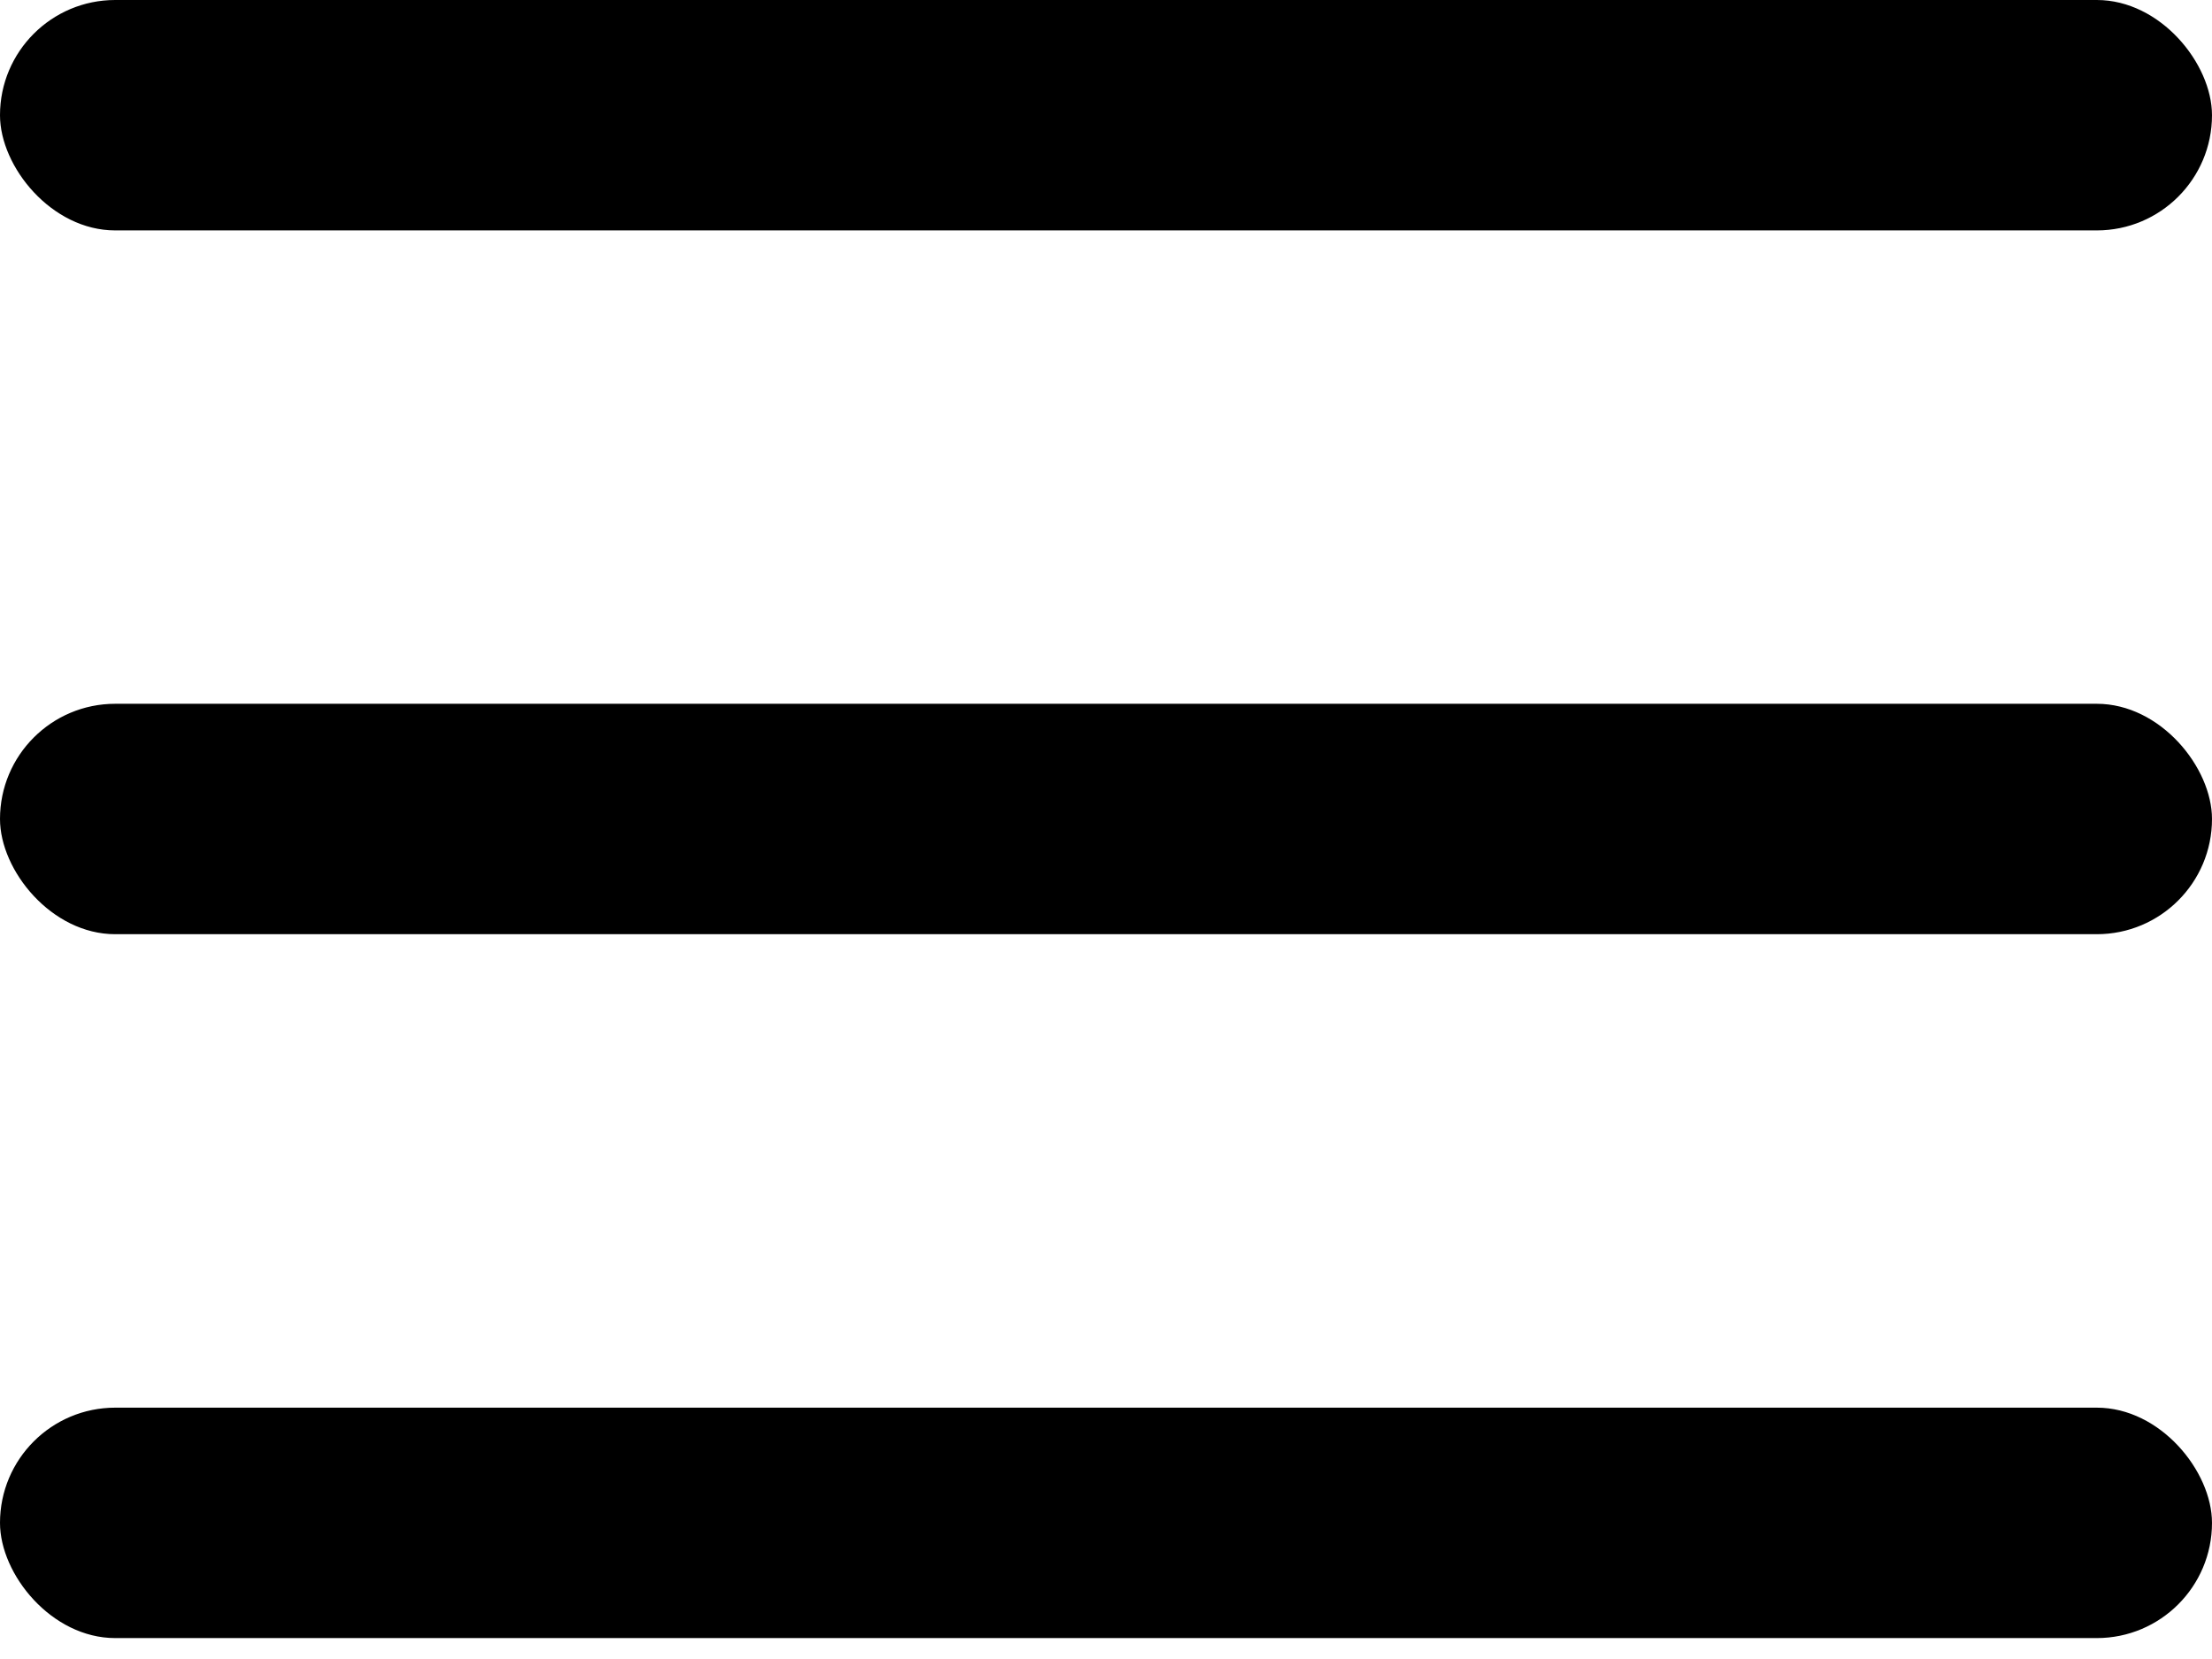
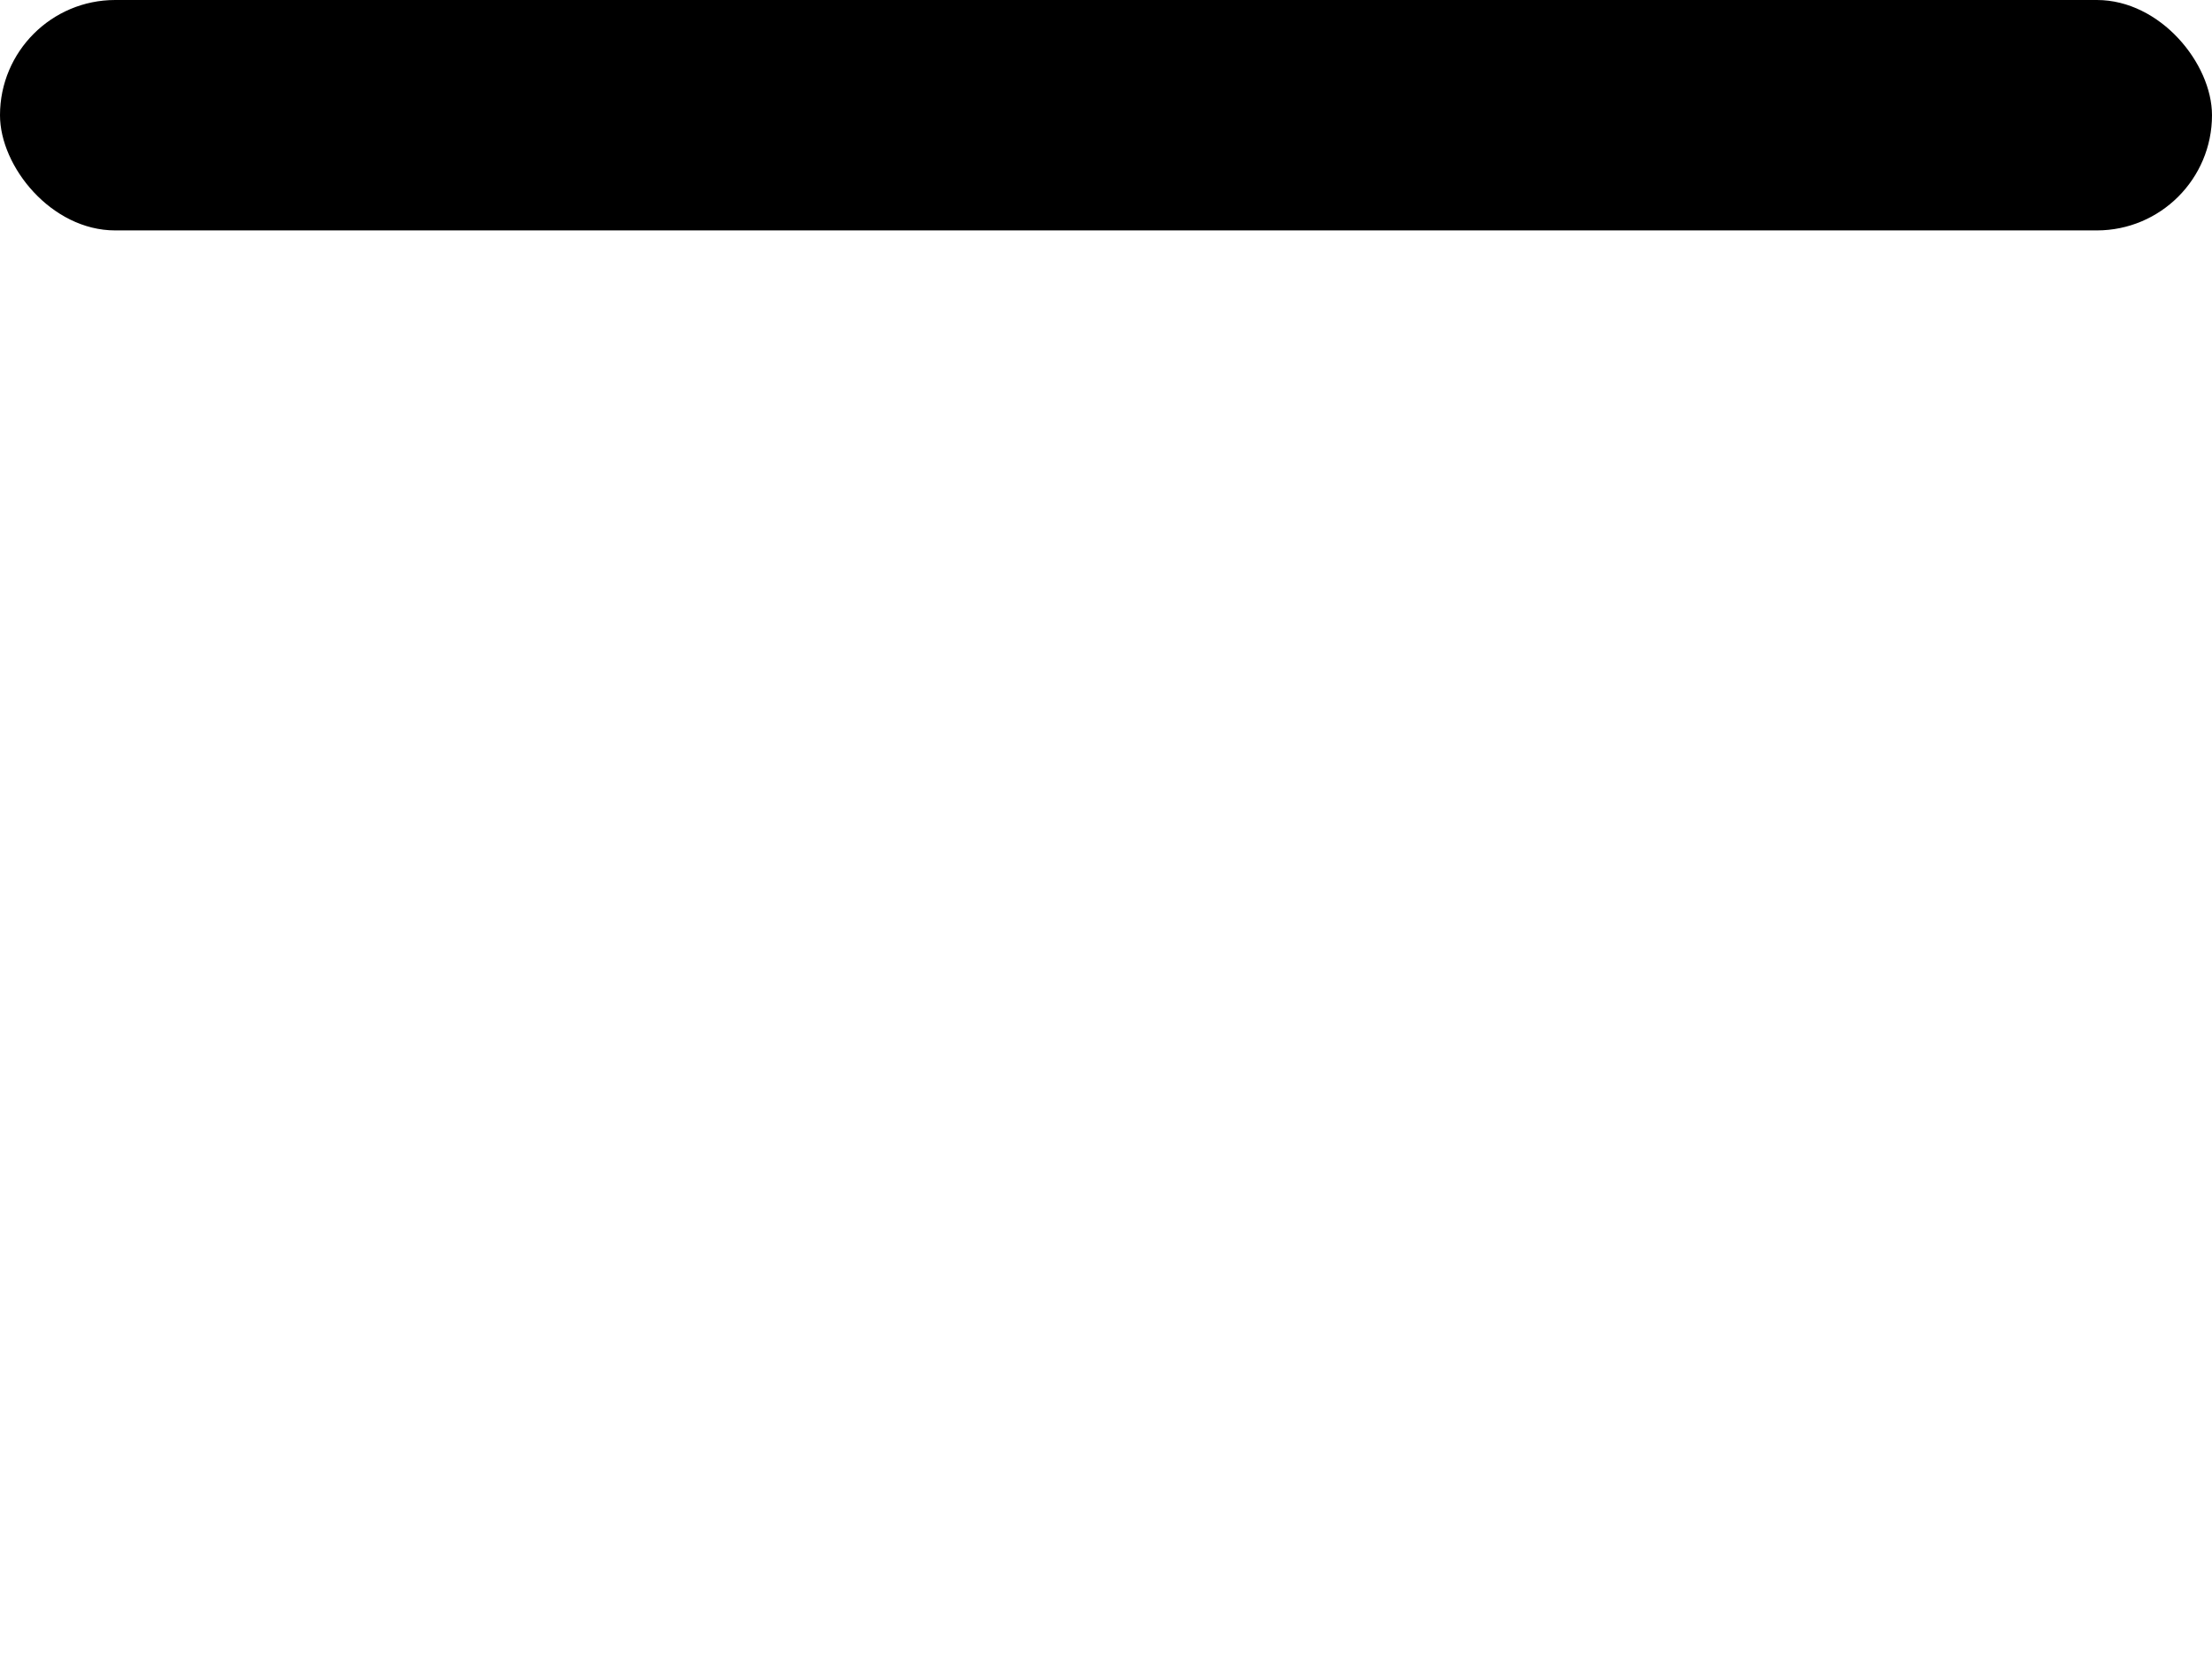
<svg xmlns="http://www.w3.org/2000/svg" width="24" height="18" viewBox="0 0 24 18" fill="none">
  <rect width="24" height="2.5" rx="1.25" fill="black" />
-   <rect y="7.636" width="24" height="2.5" rx="1.25" fill="black" />
-   <rect y="15.273" width="24" height="2.5" rx="1.25" fill="black" />
</svg>